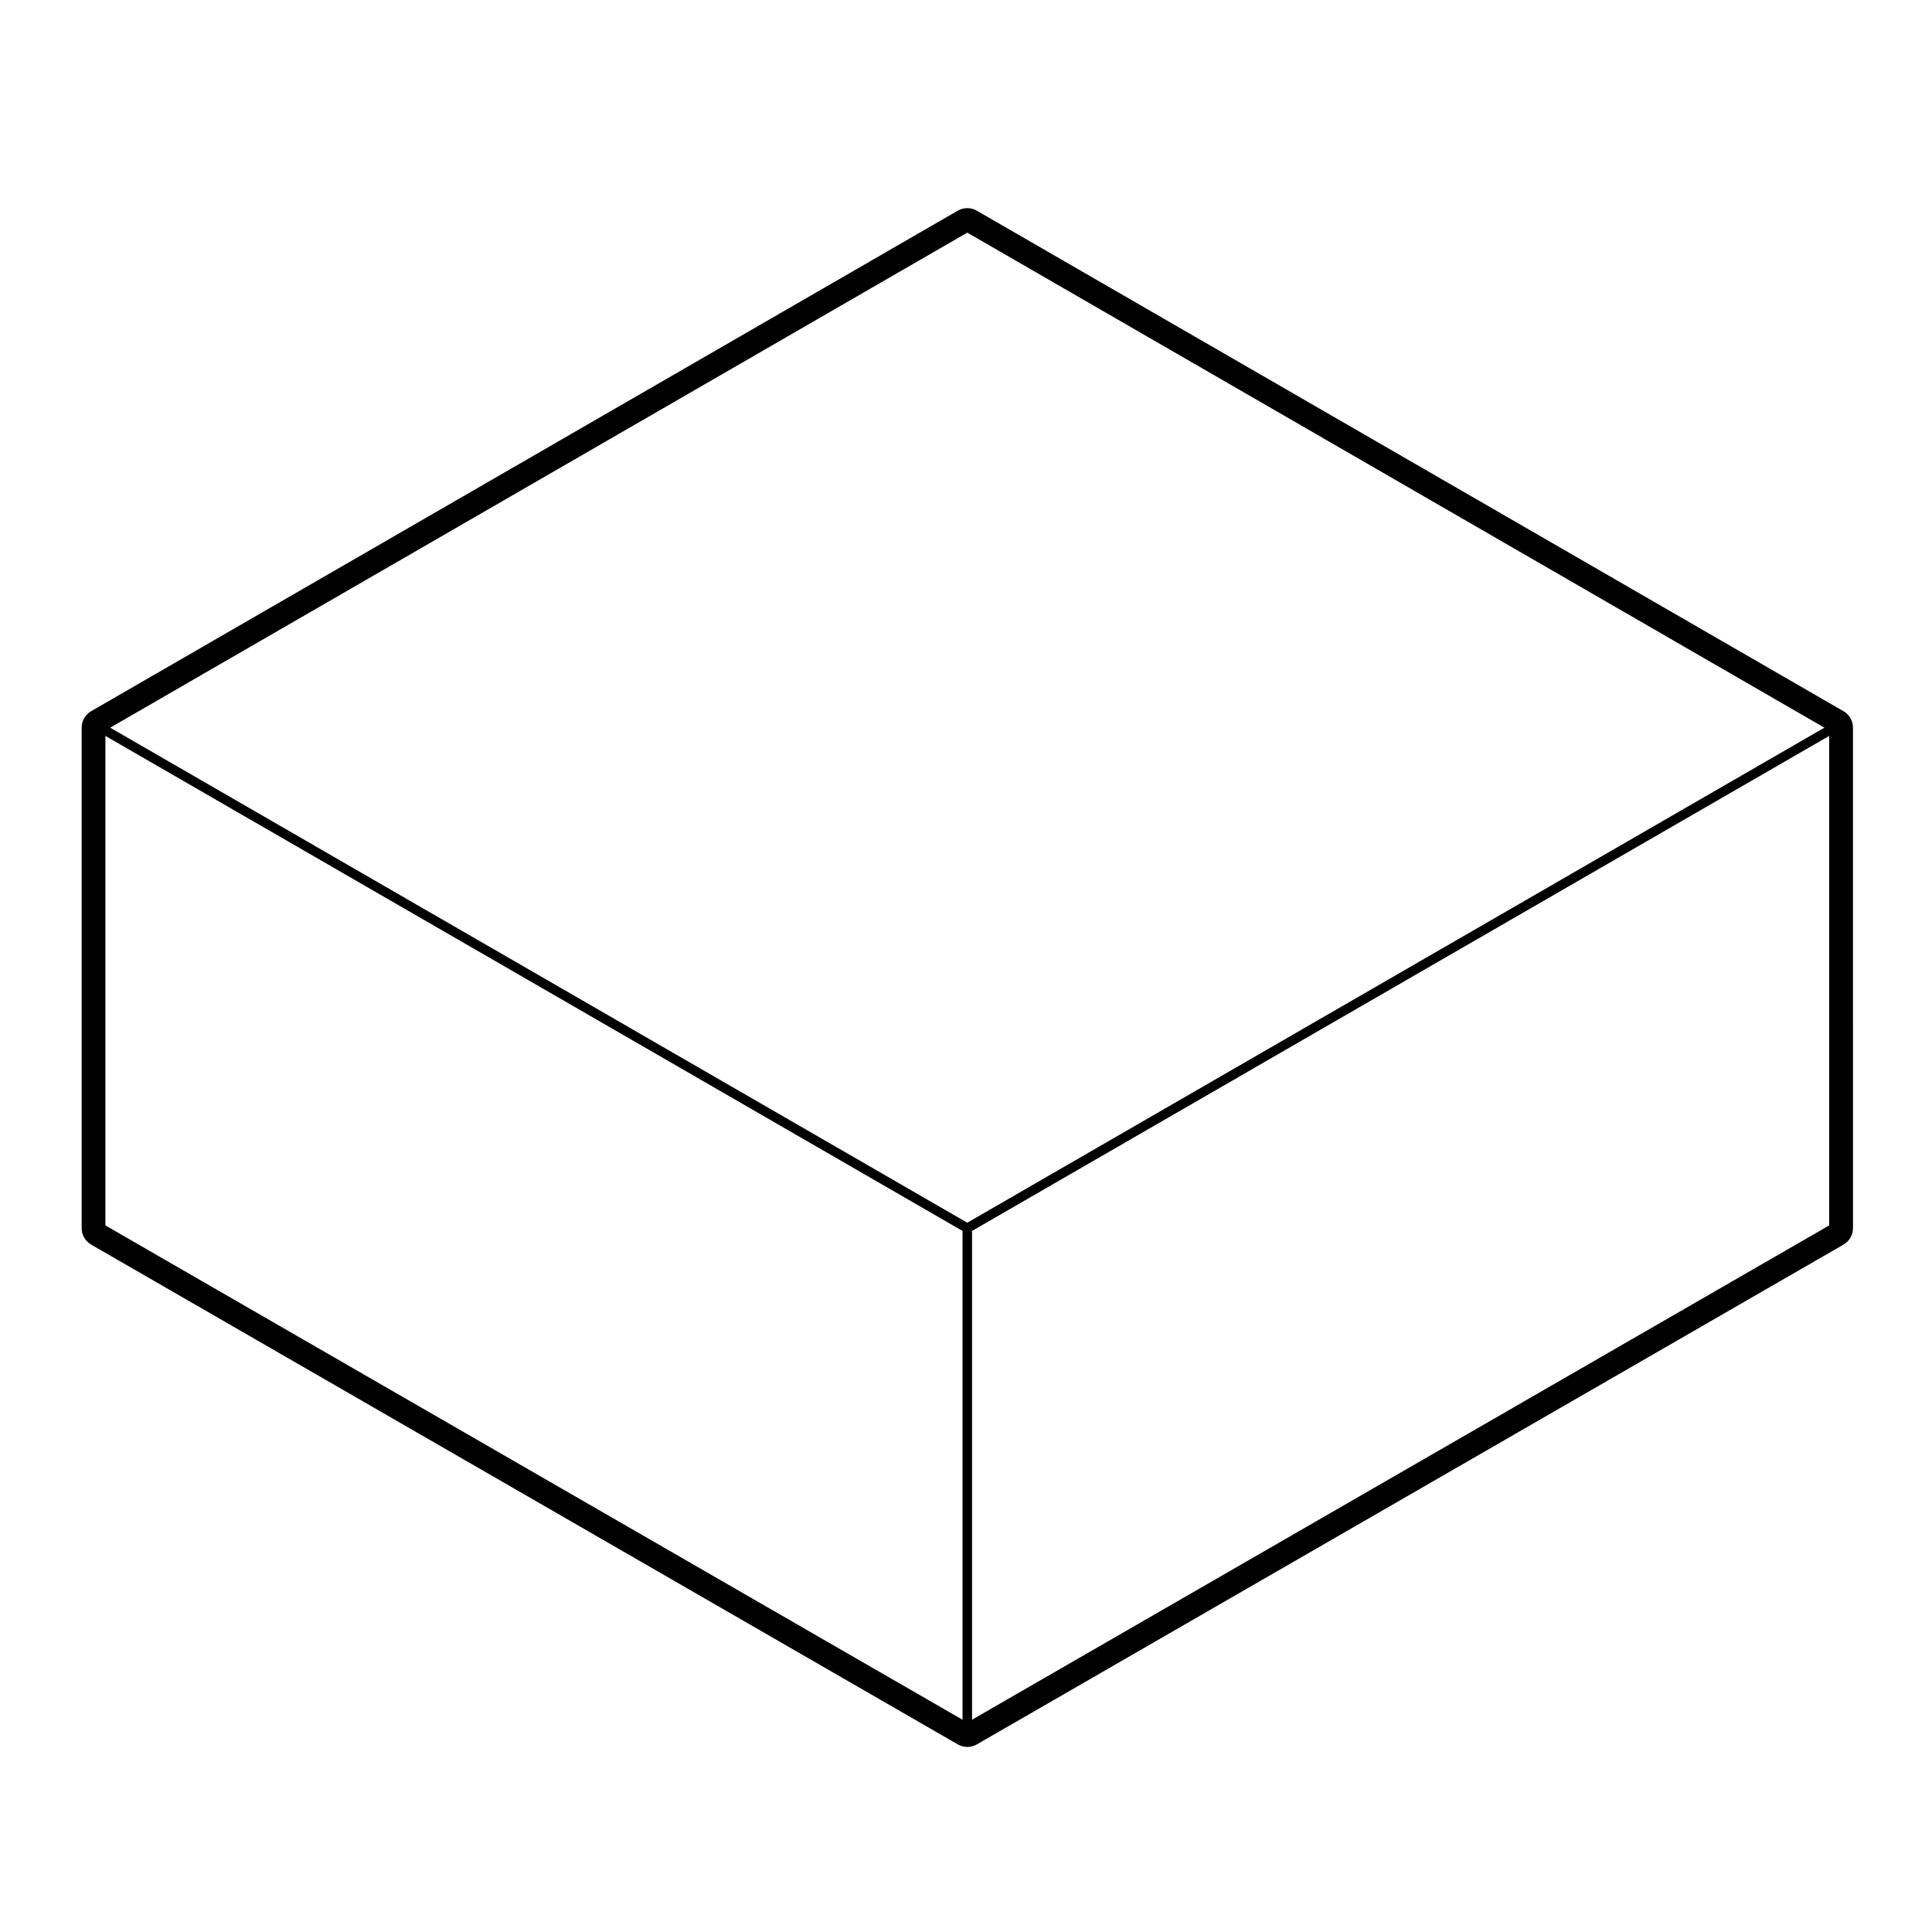
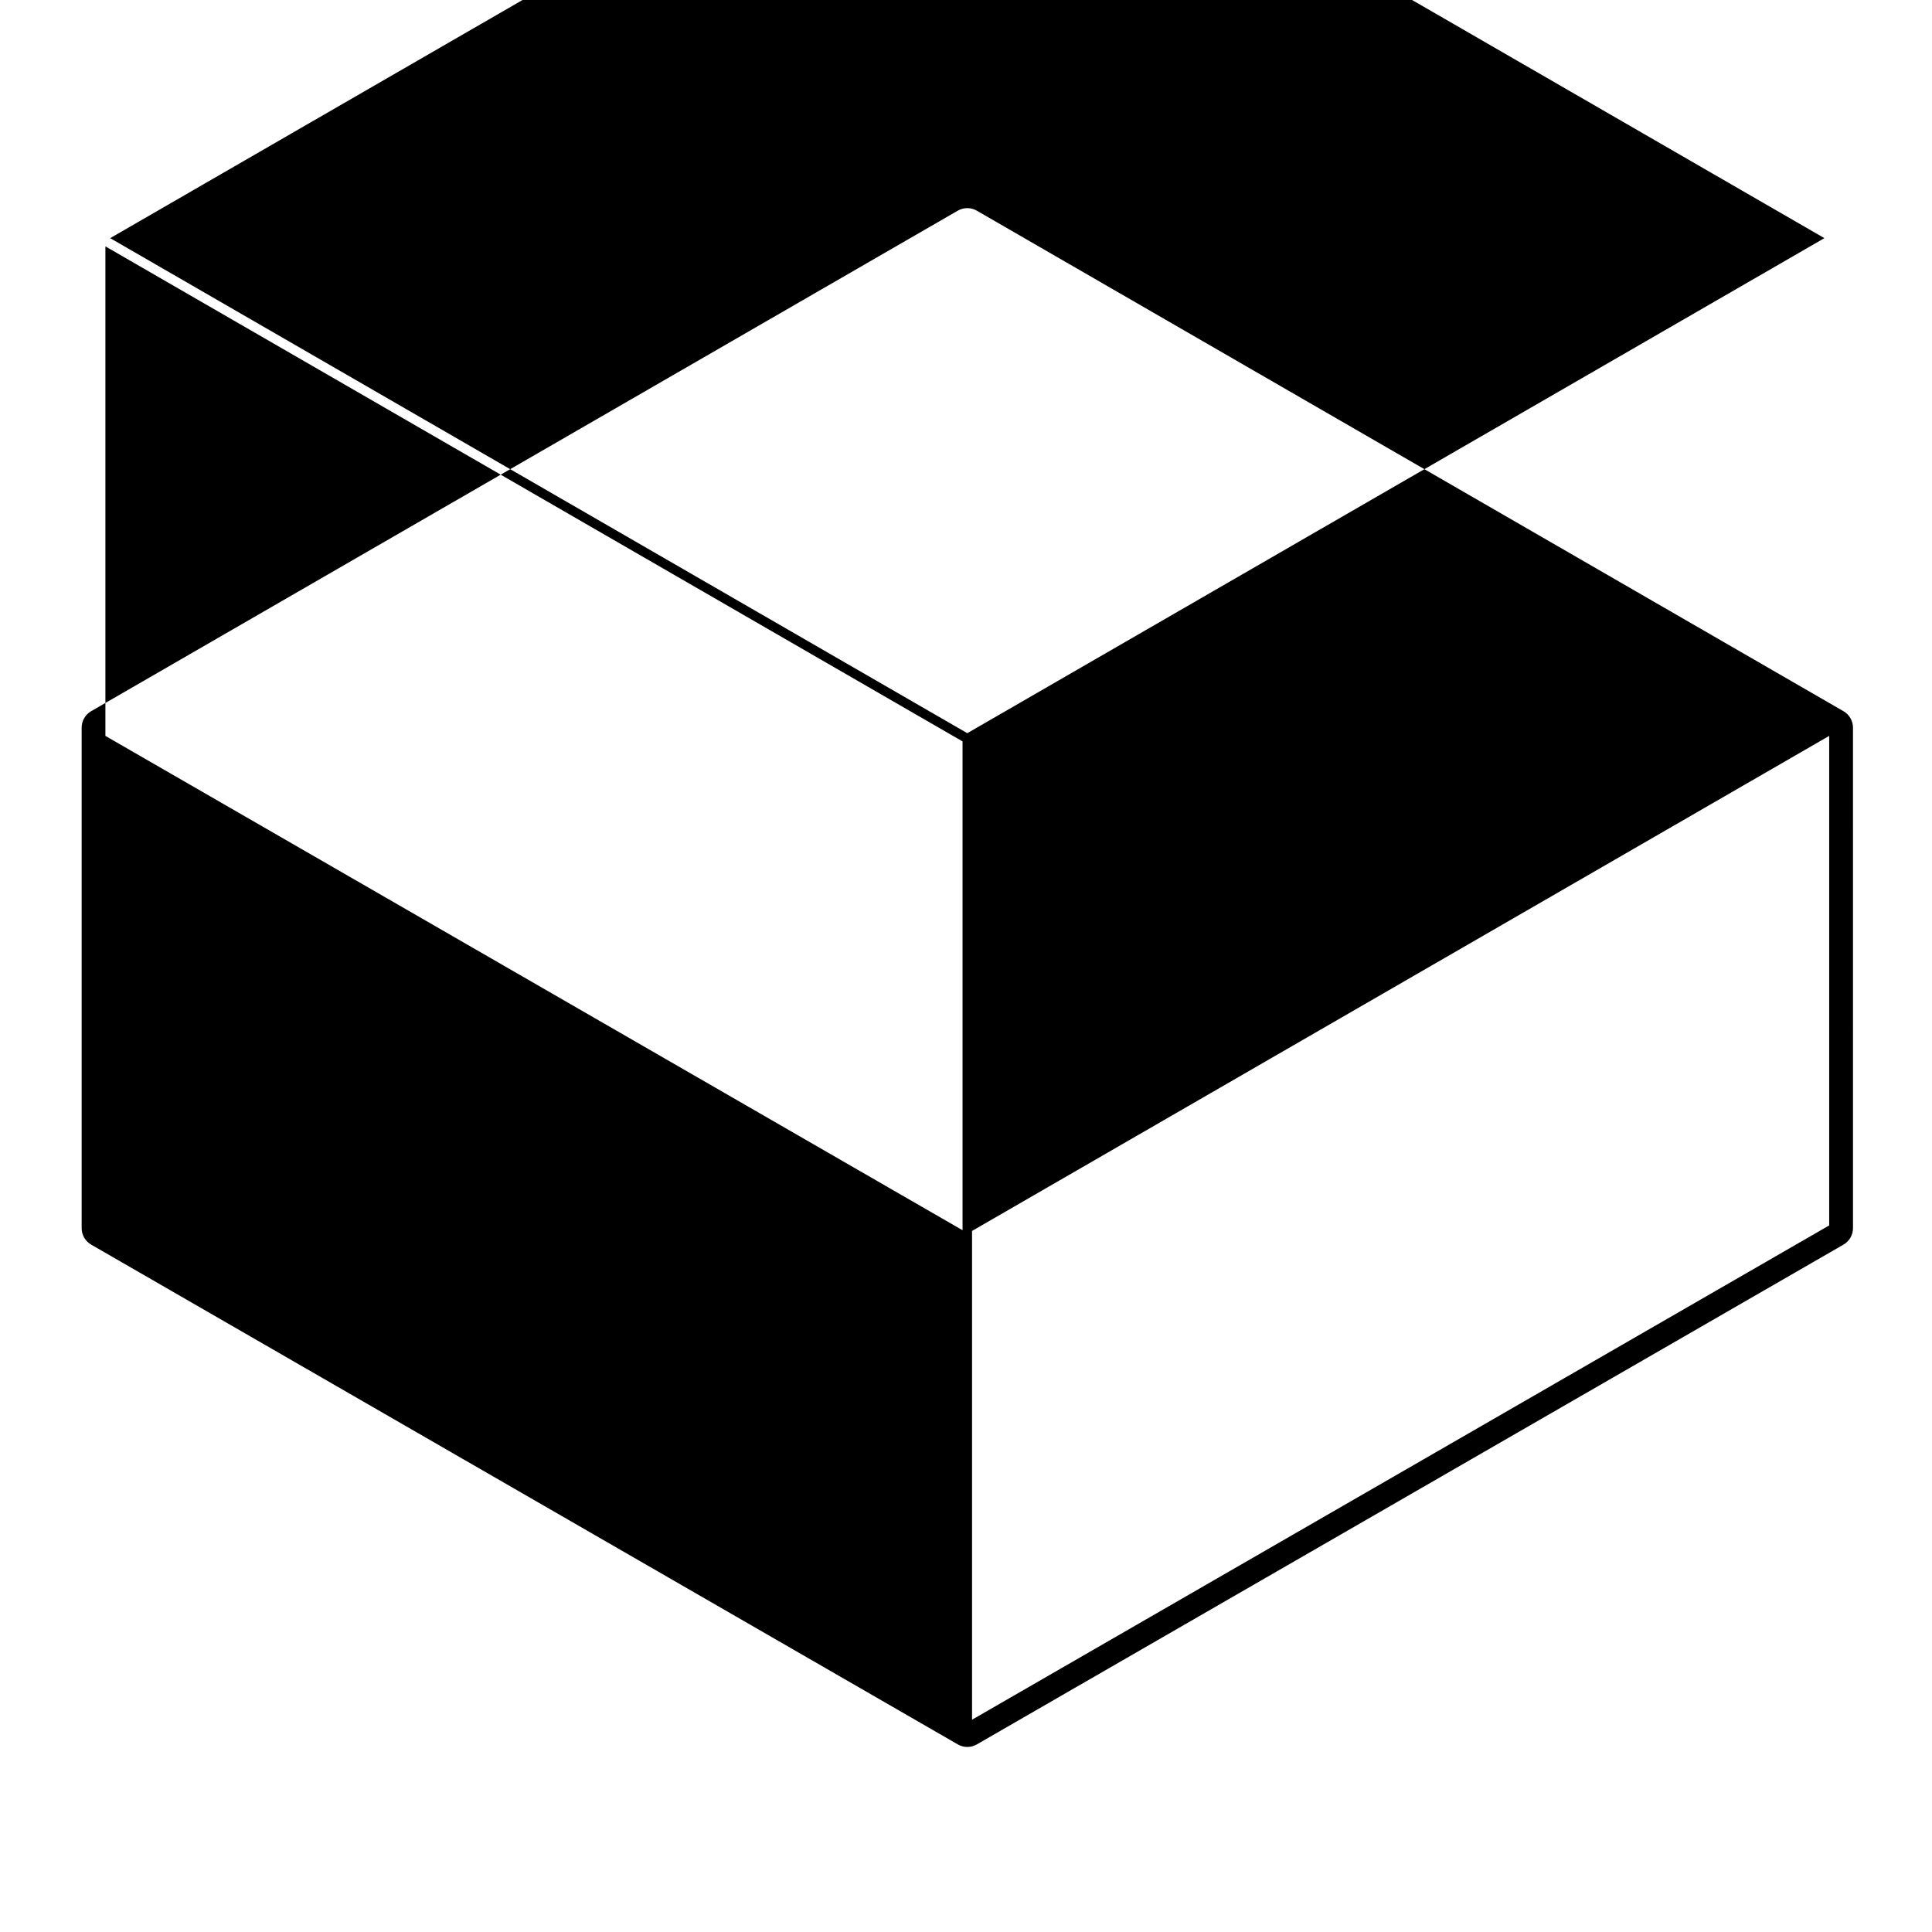
<svg xmlns="http://www.w3.org/2000/svg" fill="#000000" width="800px" height="800px" version="1.1" viewBox="144 144 512 512">
-   <path d="m632.53 332.47-229.67-132.64c-0.781-0.449-1.648-0.676-2.519-0.676s-1.738 0.227-2.519 0.676l-229.66 132.64c-1.562 0.902-2.519 2.562-2.519 4.363v132.64c0 1.797 0.961 3.465 2.519 4.363l229.67 132.45c0.777 0.449 1.648 0.676 2.519 0.676s1.738-0.227 2.519-0.676l229.67-132.45c1.562-0.902 2.523-2.562 2.523-4.363l-0.004-132.64c-0.004-1.805-0.969-3.465-2.523-4.363zm-3.777 136.28-227.15 130.99v-129.53l227.15-131.19zm-228.41-263.1 227.14 131.19-227.14 131.19-227.14-131.19zm-228.41 263.1v-129.73l227.15 131.19v129.54z" />
+   <path d="m632.53 332.47-229.67-132.64c-0.781-0.449-1.648-0.676-2.519-0.676s-1.738 0.227-2.519 0.676l-229.66 132.64c-1.562 0.902-2.519 2.562-2.519 4.363v132.64c0 1.797 0.961 3.465 2.519 4.363l229.67 132.45c0.777 0.449 1.648 0.676 2.519 0.676s1.738-0.227 2.519-0.676l229.67-132.45c1.562-0.902 2.523-2.562 2.523-4.363l-0.004-132.64c-0.004-1.805-0.969-3.465-2.523-4.363zm-3.777 136.28-227.15 130.99v-129.53l227.15-131.19m-228.41-263.1 227.14 131.19-227.14 131.19-227.14-131.19zm-228.41 263.1v-129.73l227.15 131.19v129.54z" />
</svg>